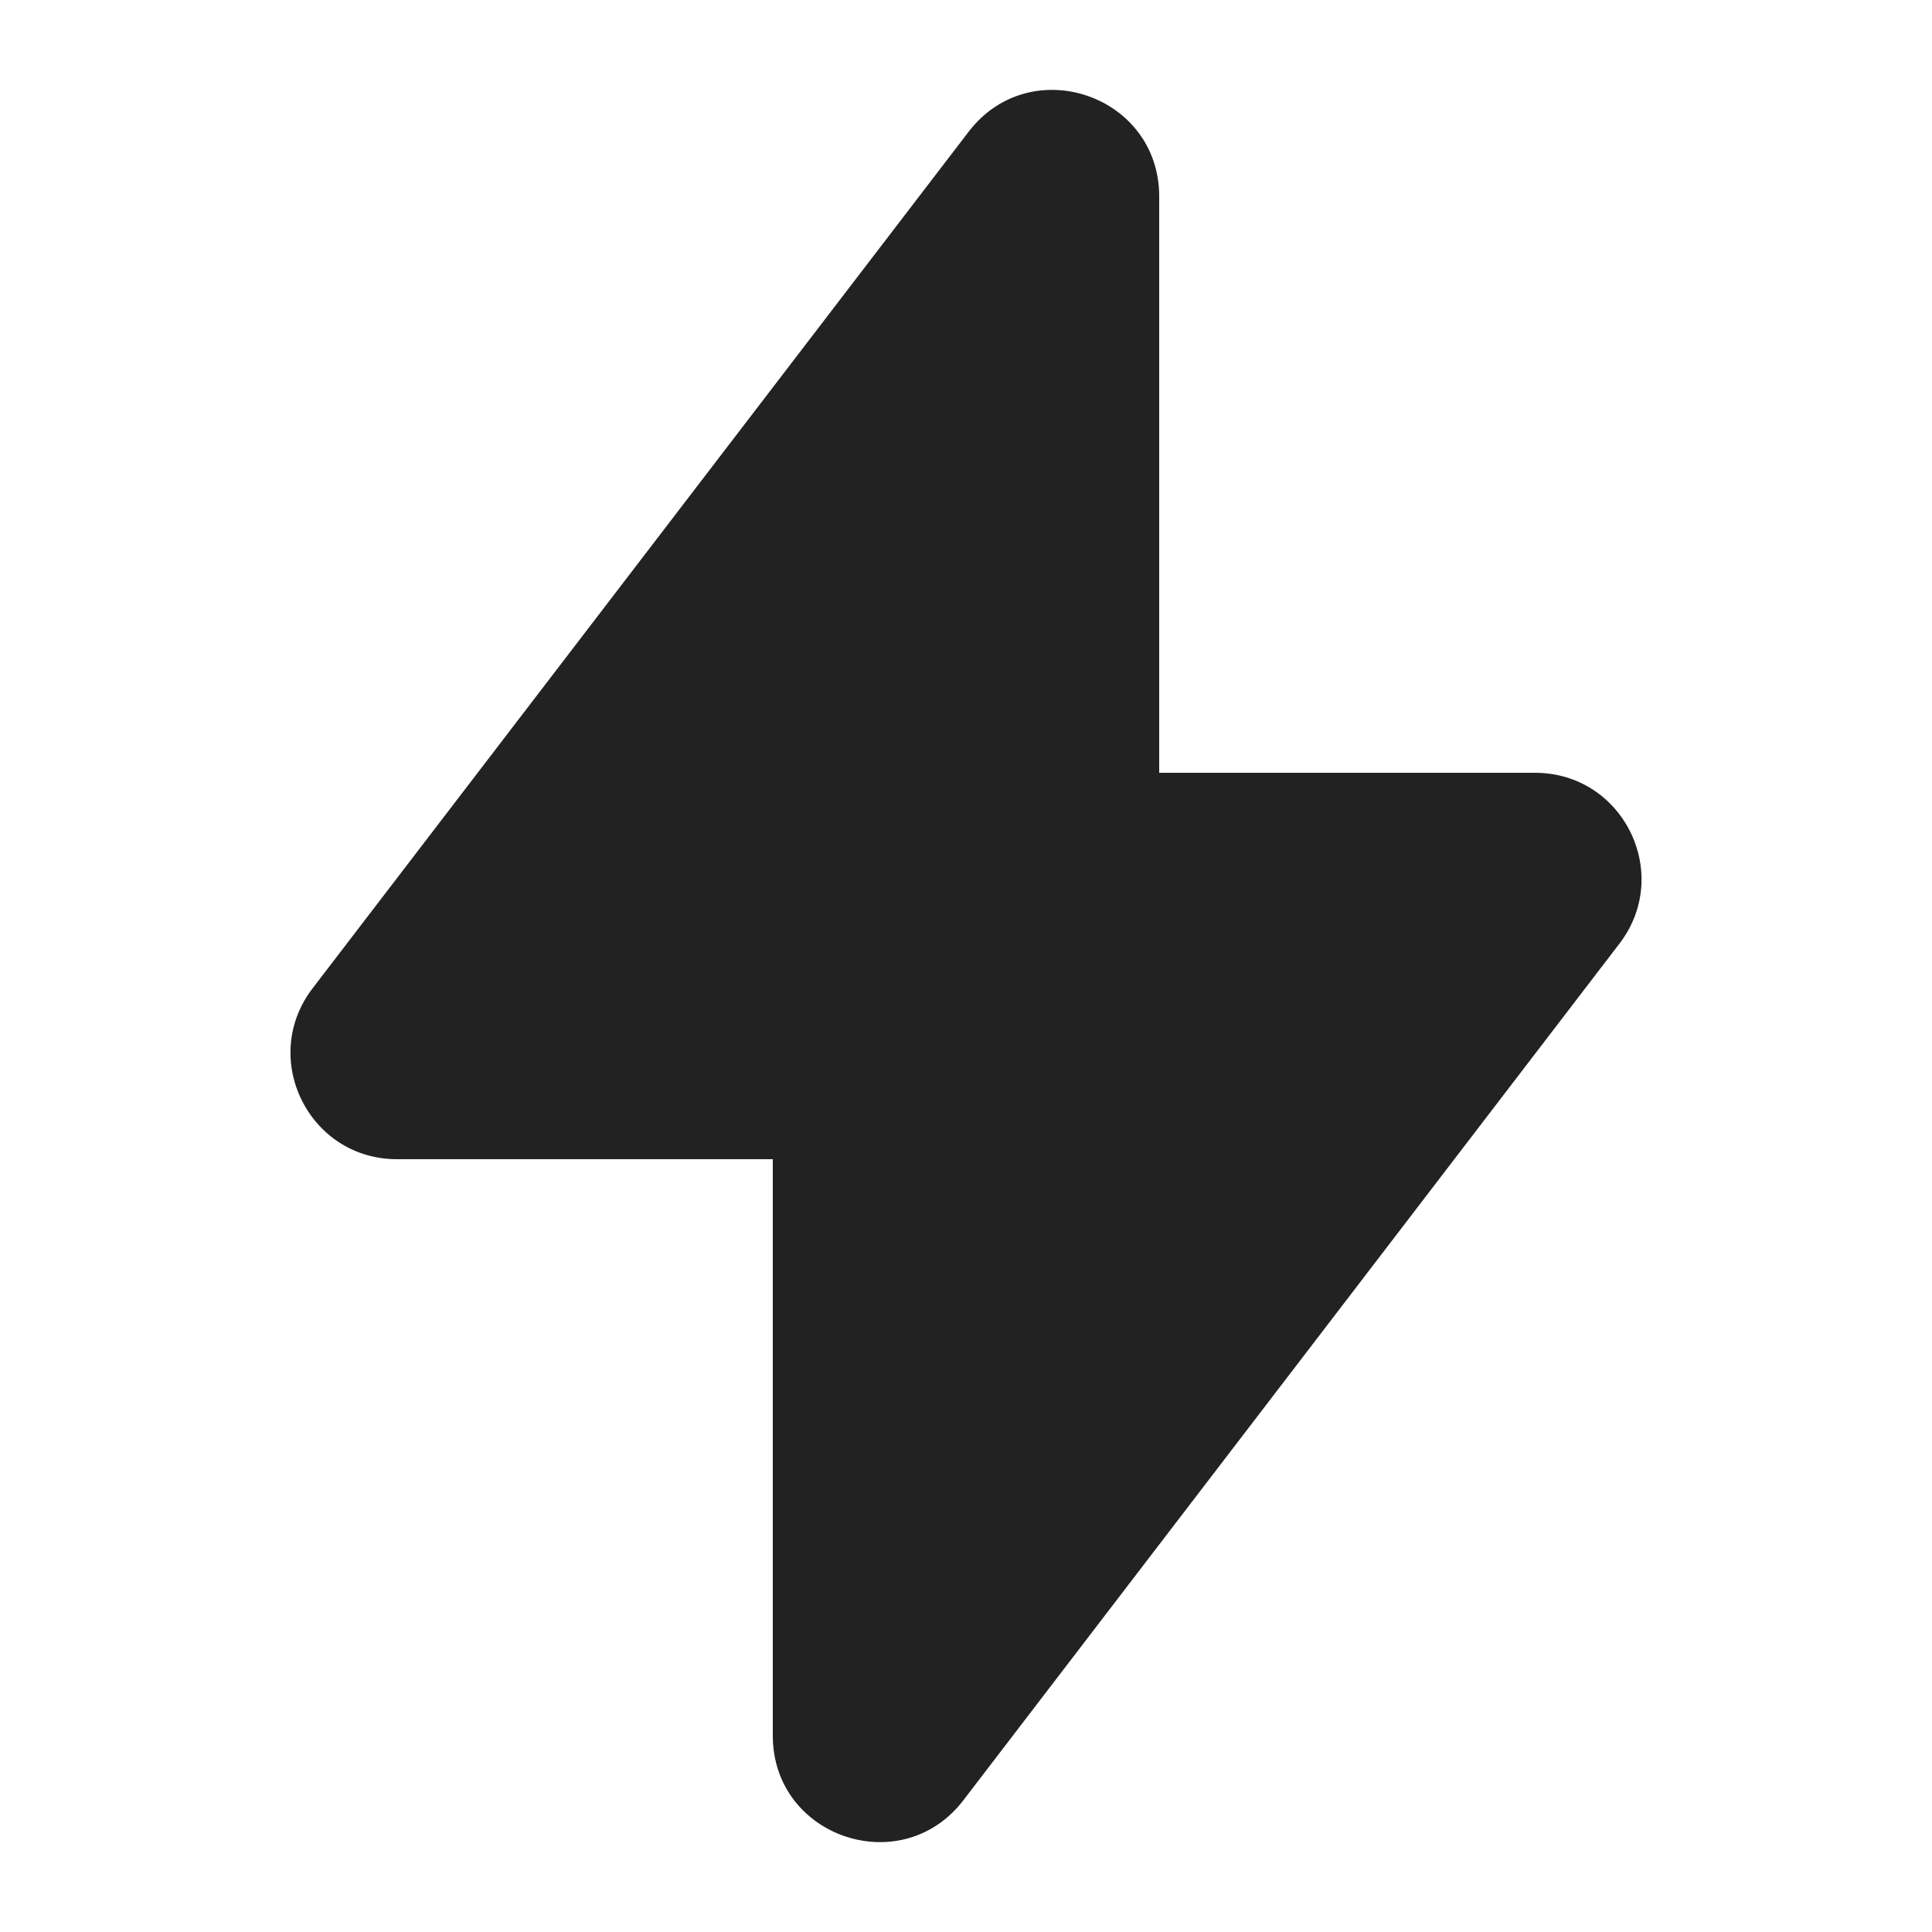
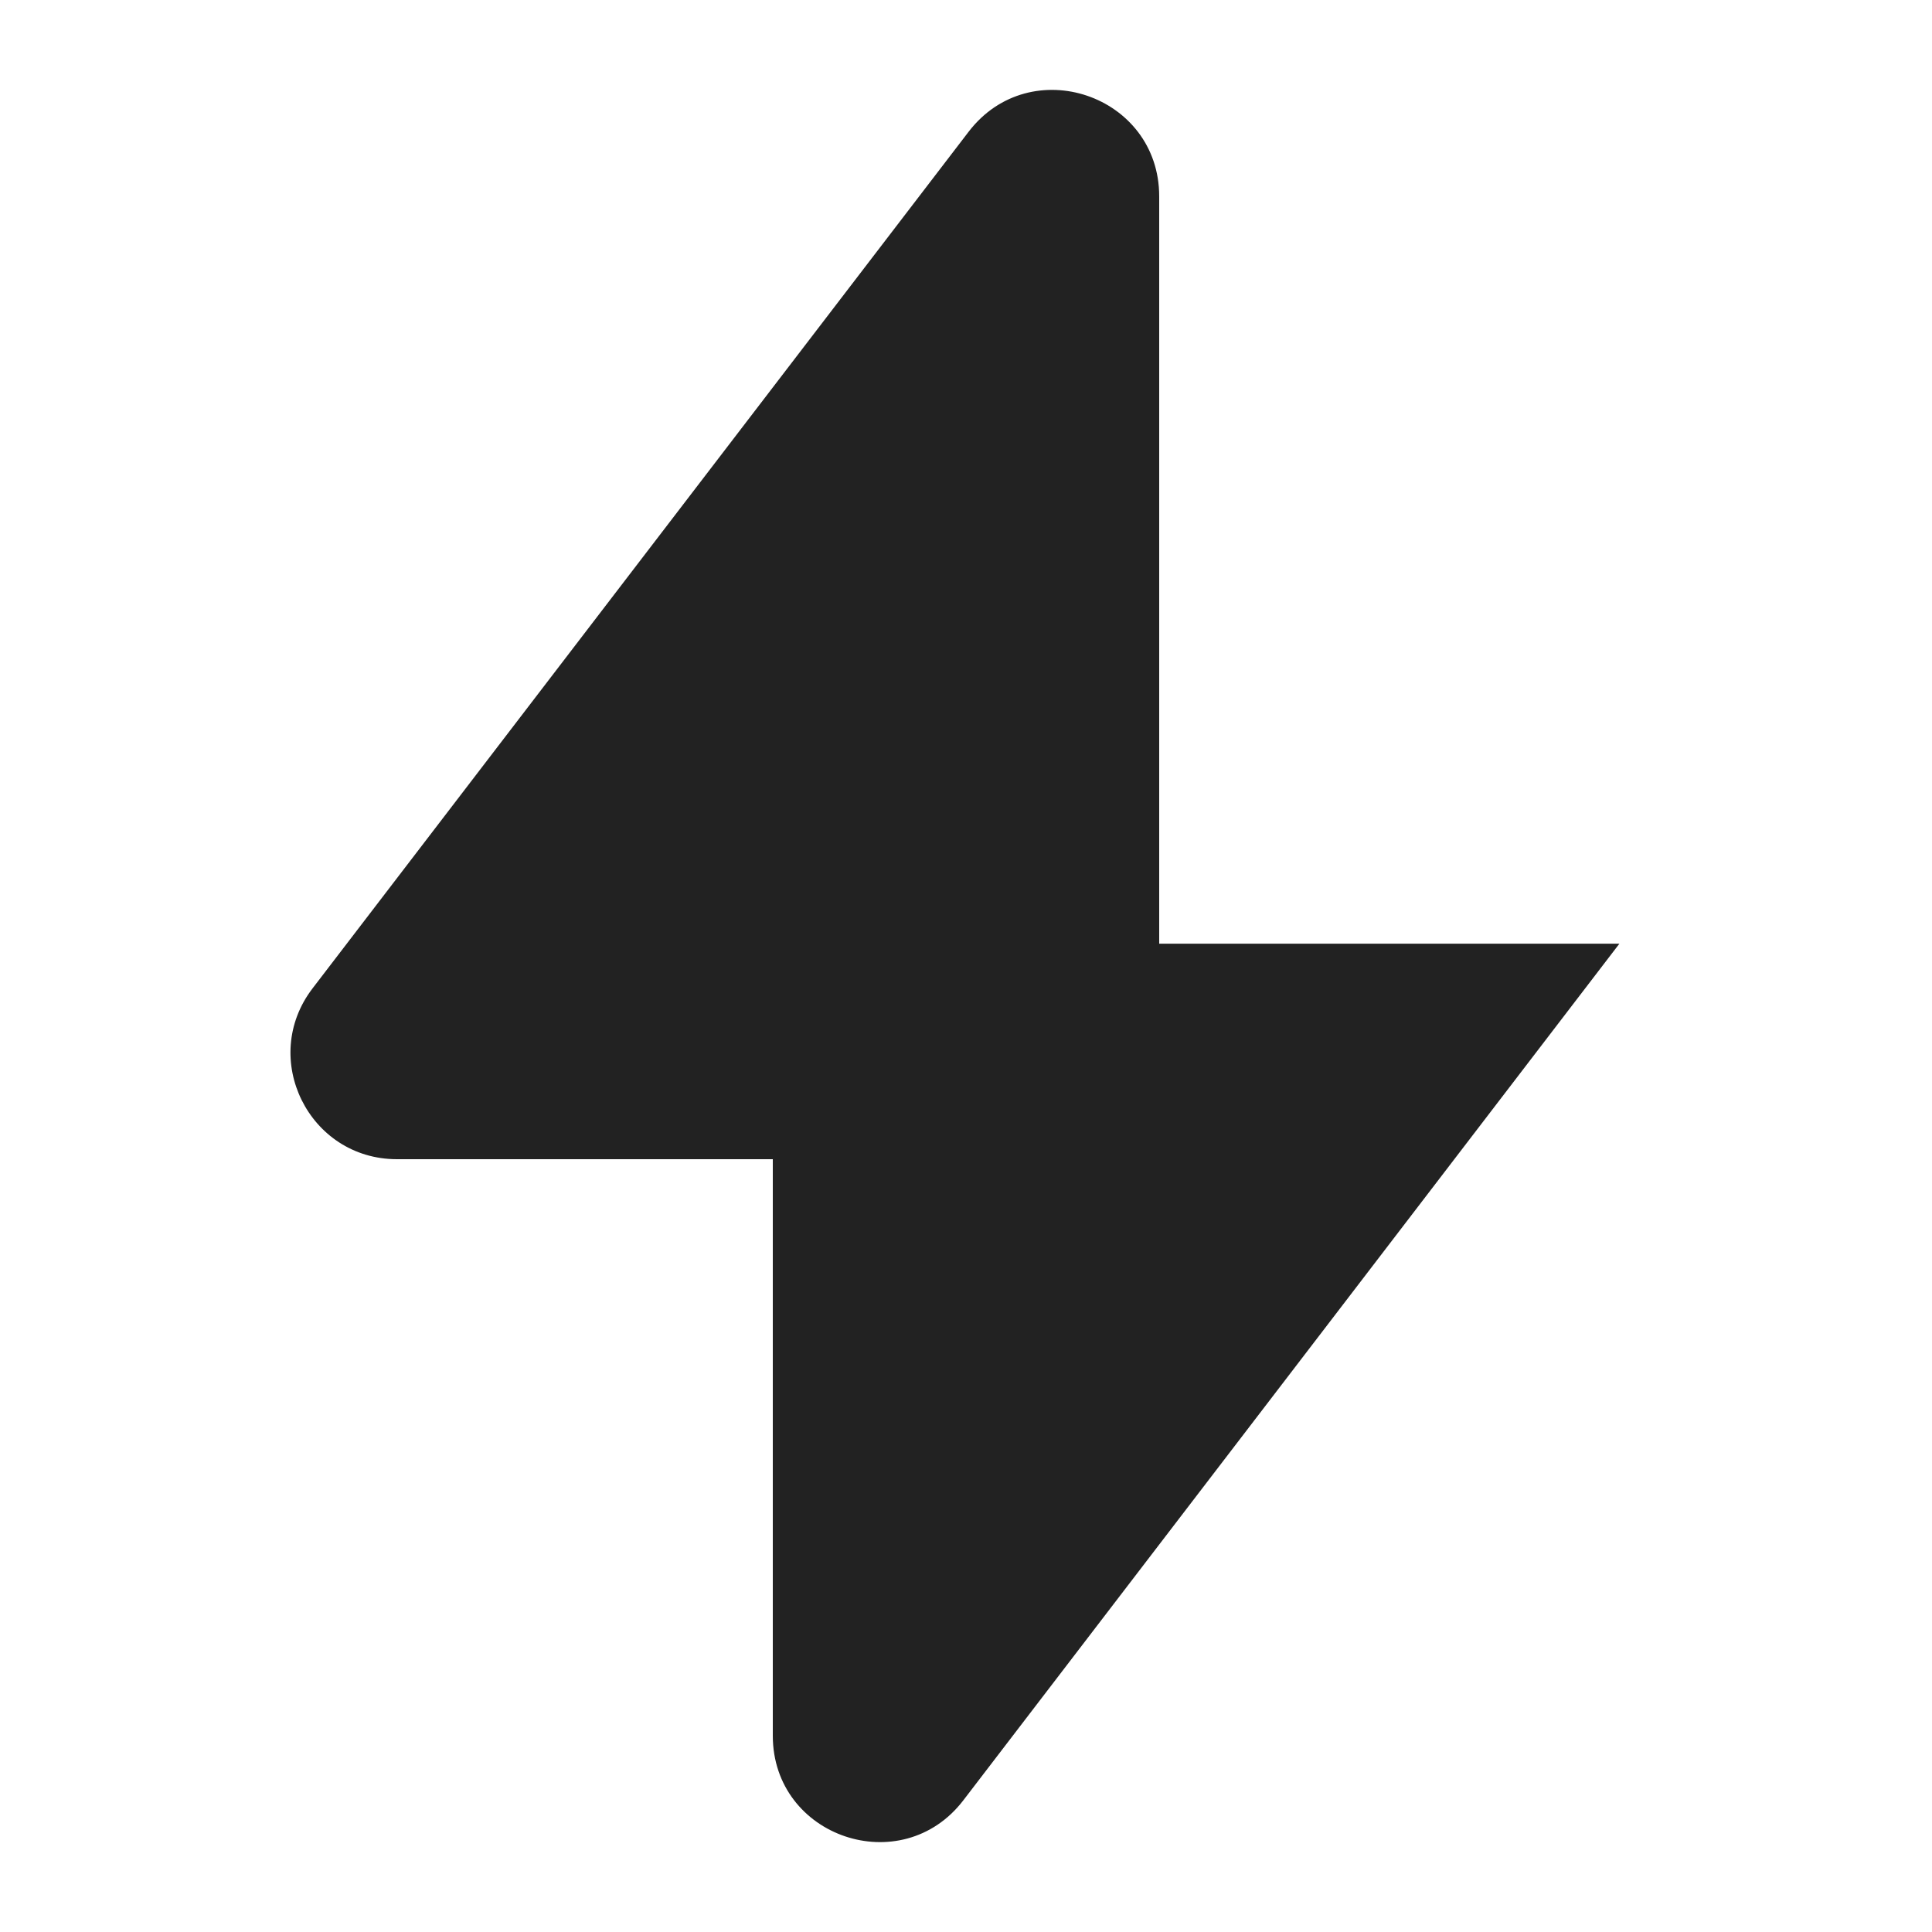
<svg xmlns="http://www.w3.org/2000/svg" width="20" height="20" viewBox="0 0 20 20" fill="none">
-   <path d="M12 2.033C12 0.981 10.666 0.529 10.027 1.364L3.236 10.231C2.681 10.955 3.197 12 4.109 12H8V17.968C8 19.019 9.334 19.471 9.973 18.636L16.764 9.769C17.319 9.045 16.803 8 15.891 8H12V2.033Z" fill="#222222" />
+   <path d="M12 2.033C12 0.981 10.666 0.529 10.027 1.364L3.236 10.231C2.681 10.955 3.197 12 4.109 12H8V17.968C8 19.019 9.334 19.471 9.973 18.636L16.764 9.769H12V2.033Z" fill="#222222" />
</svg>